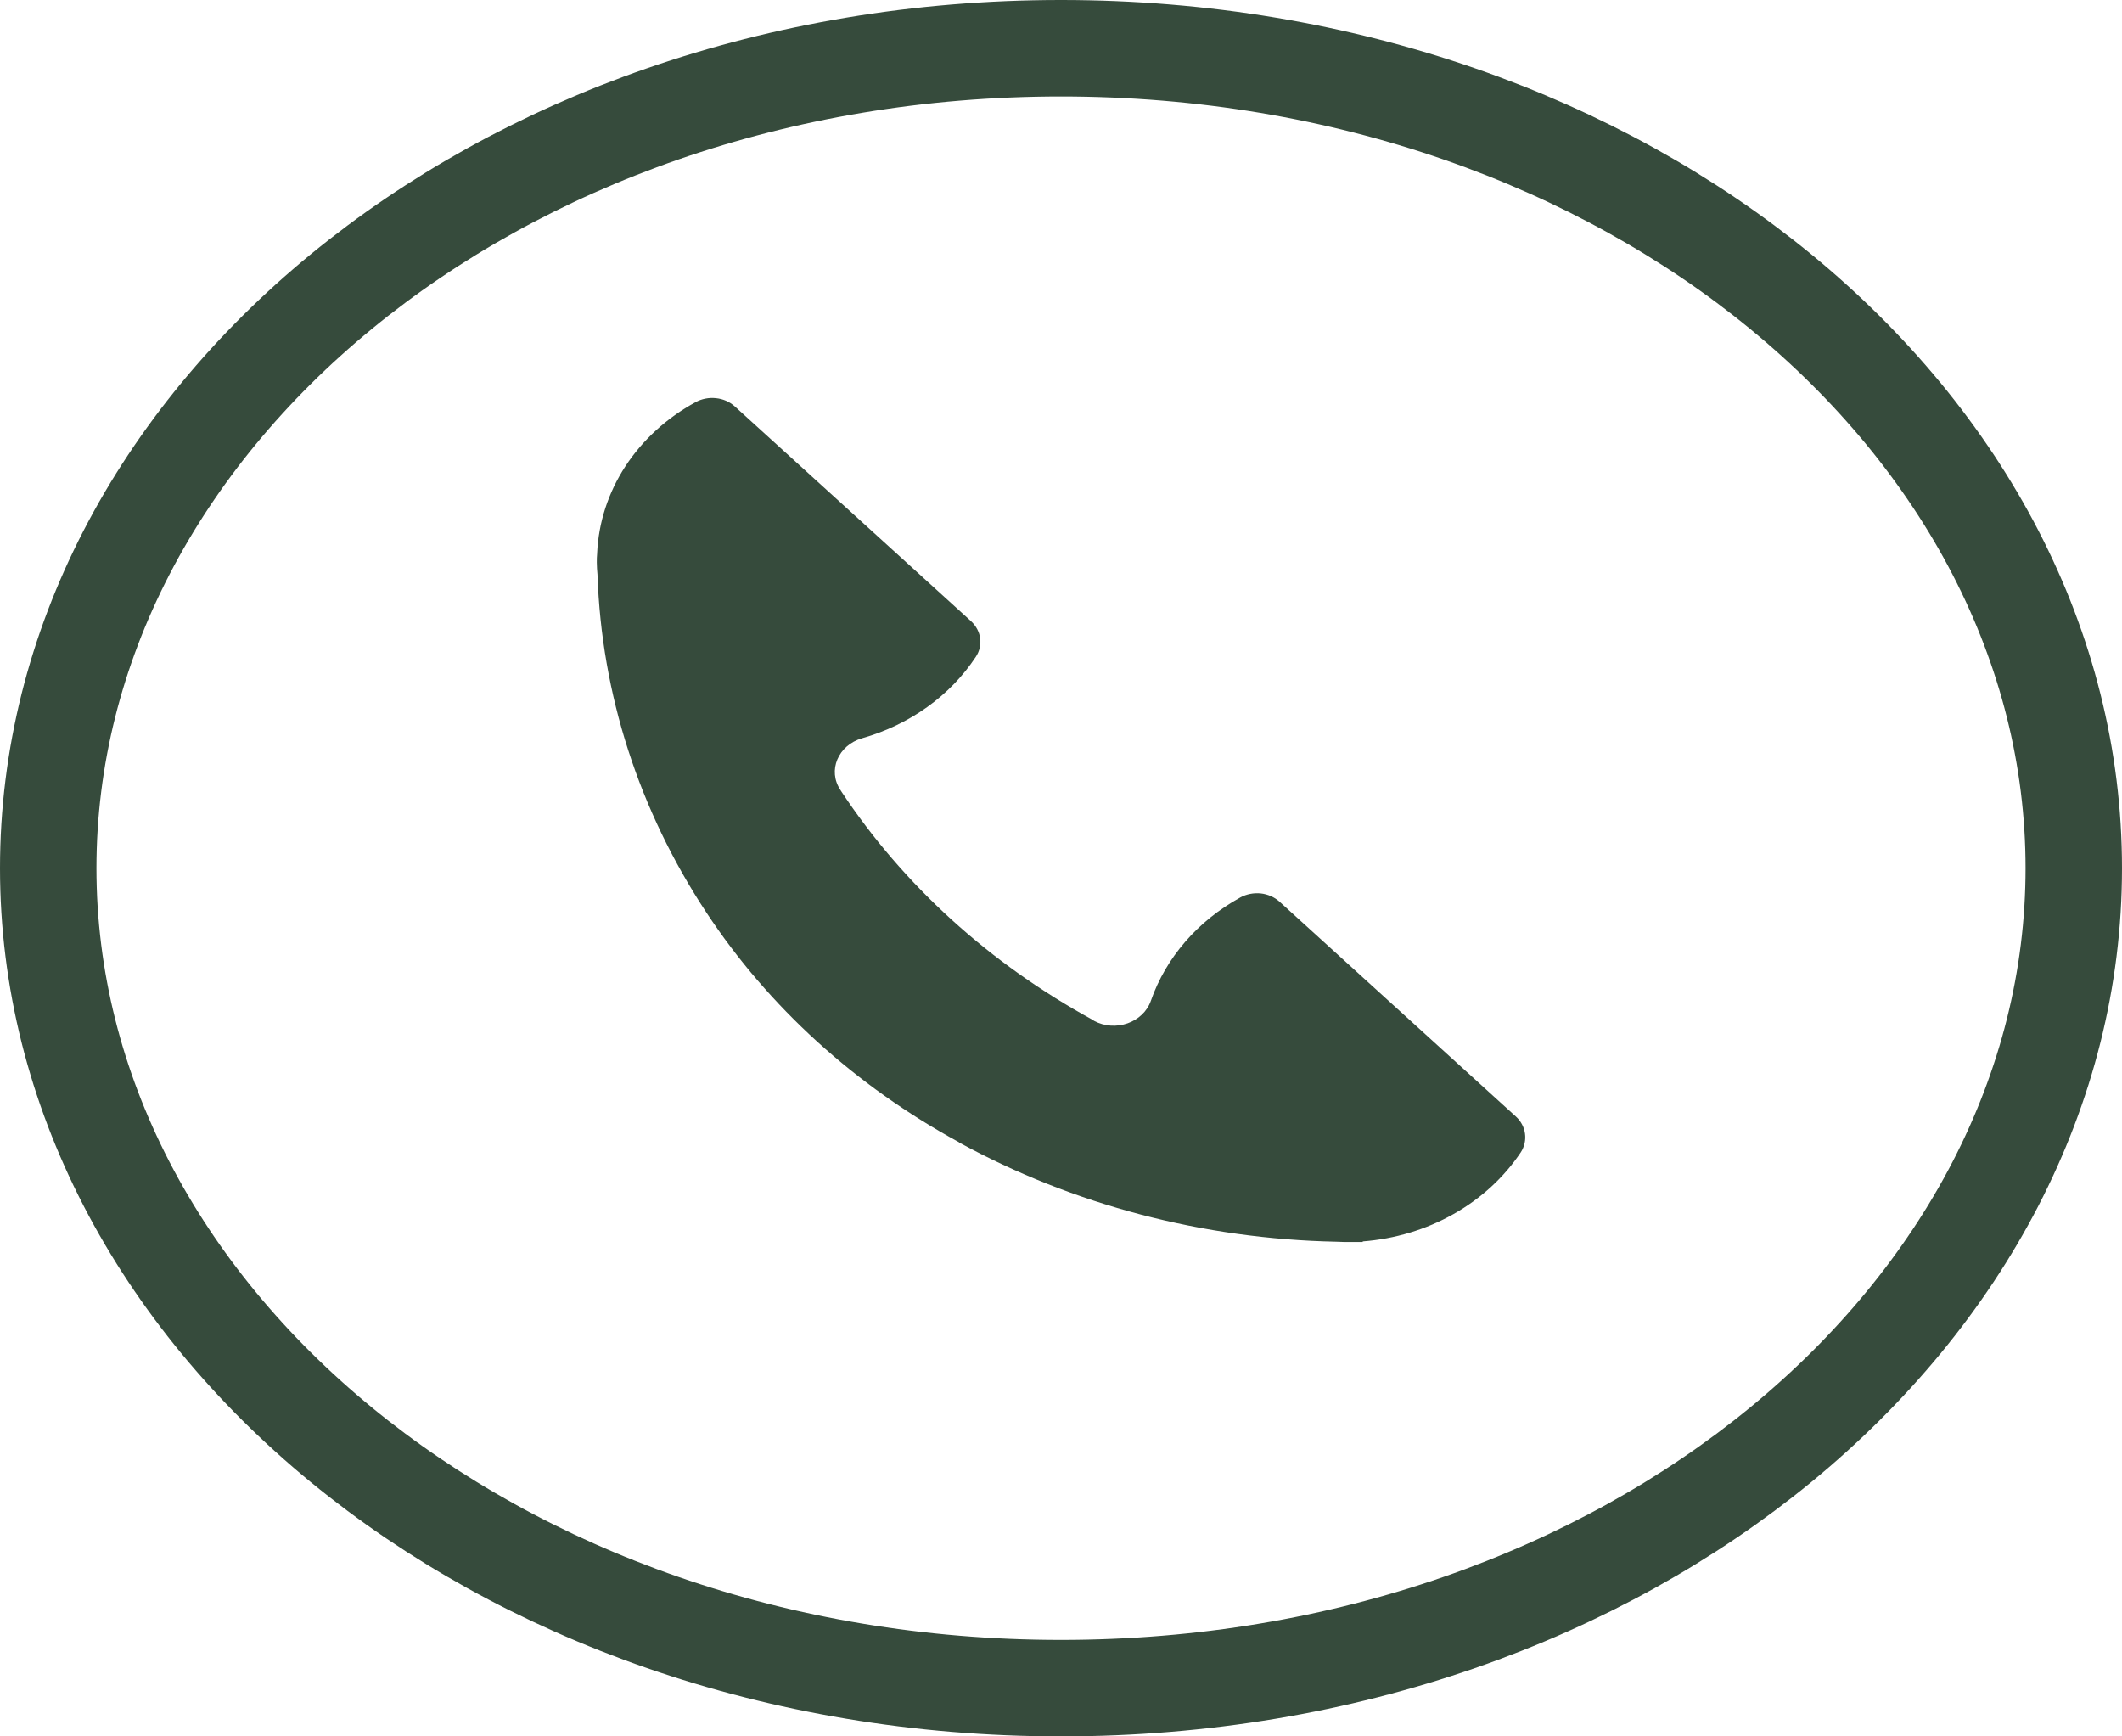
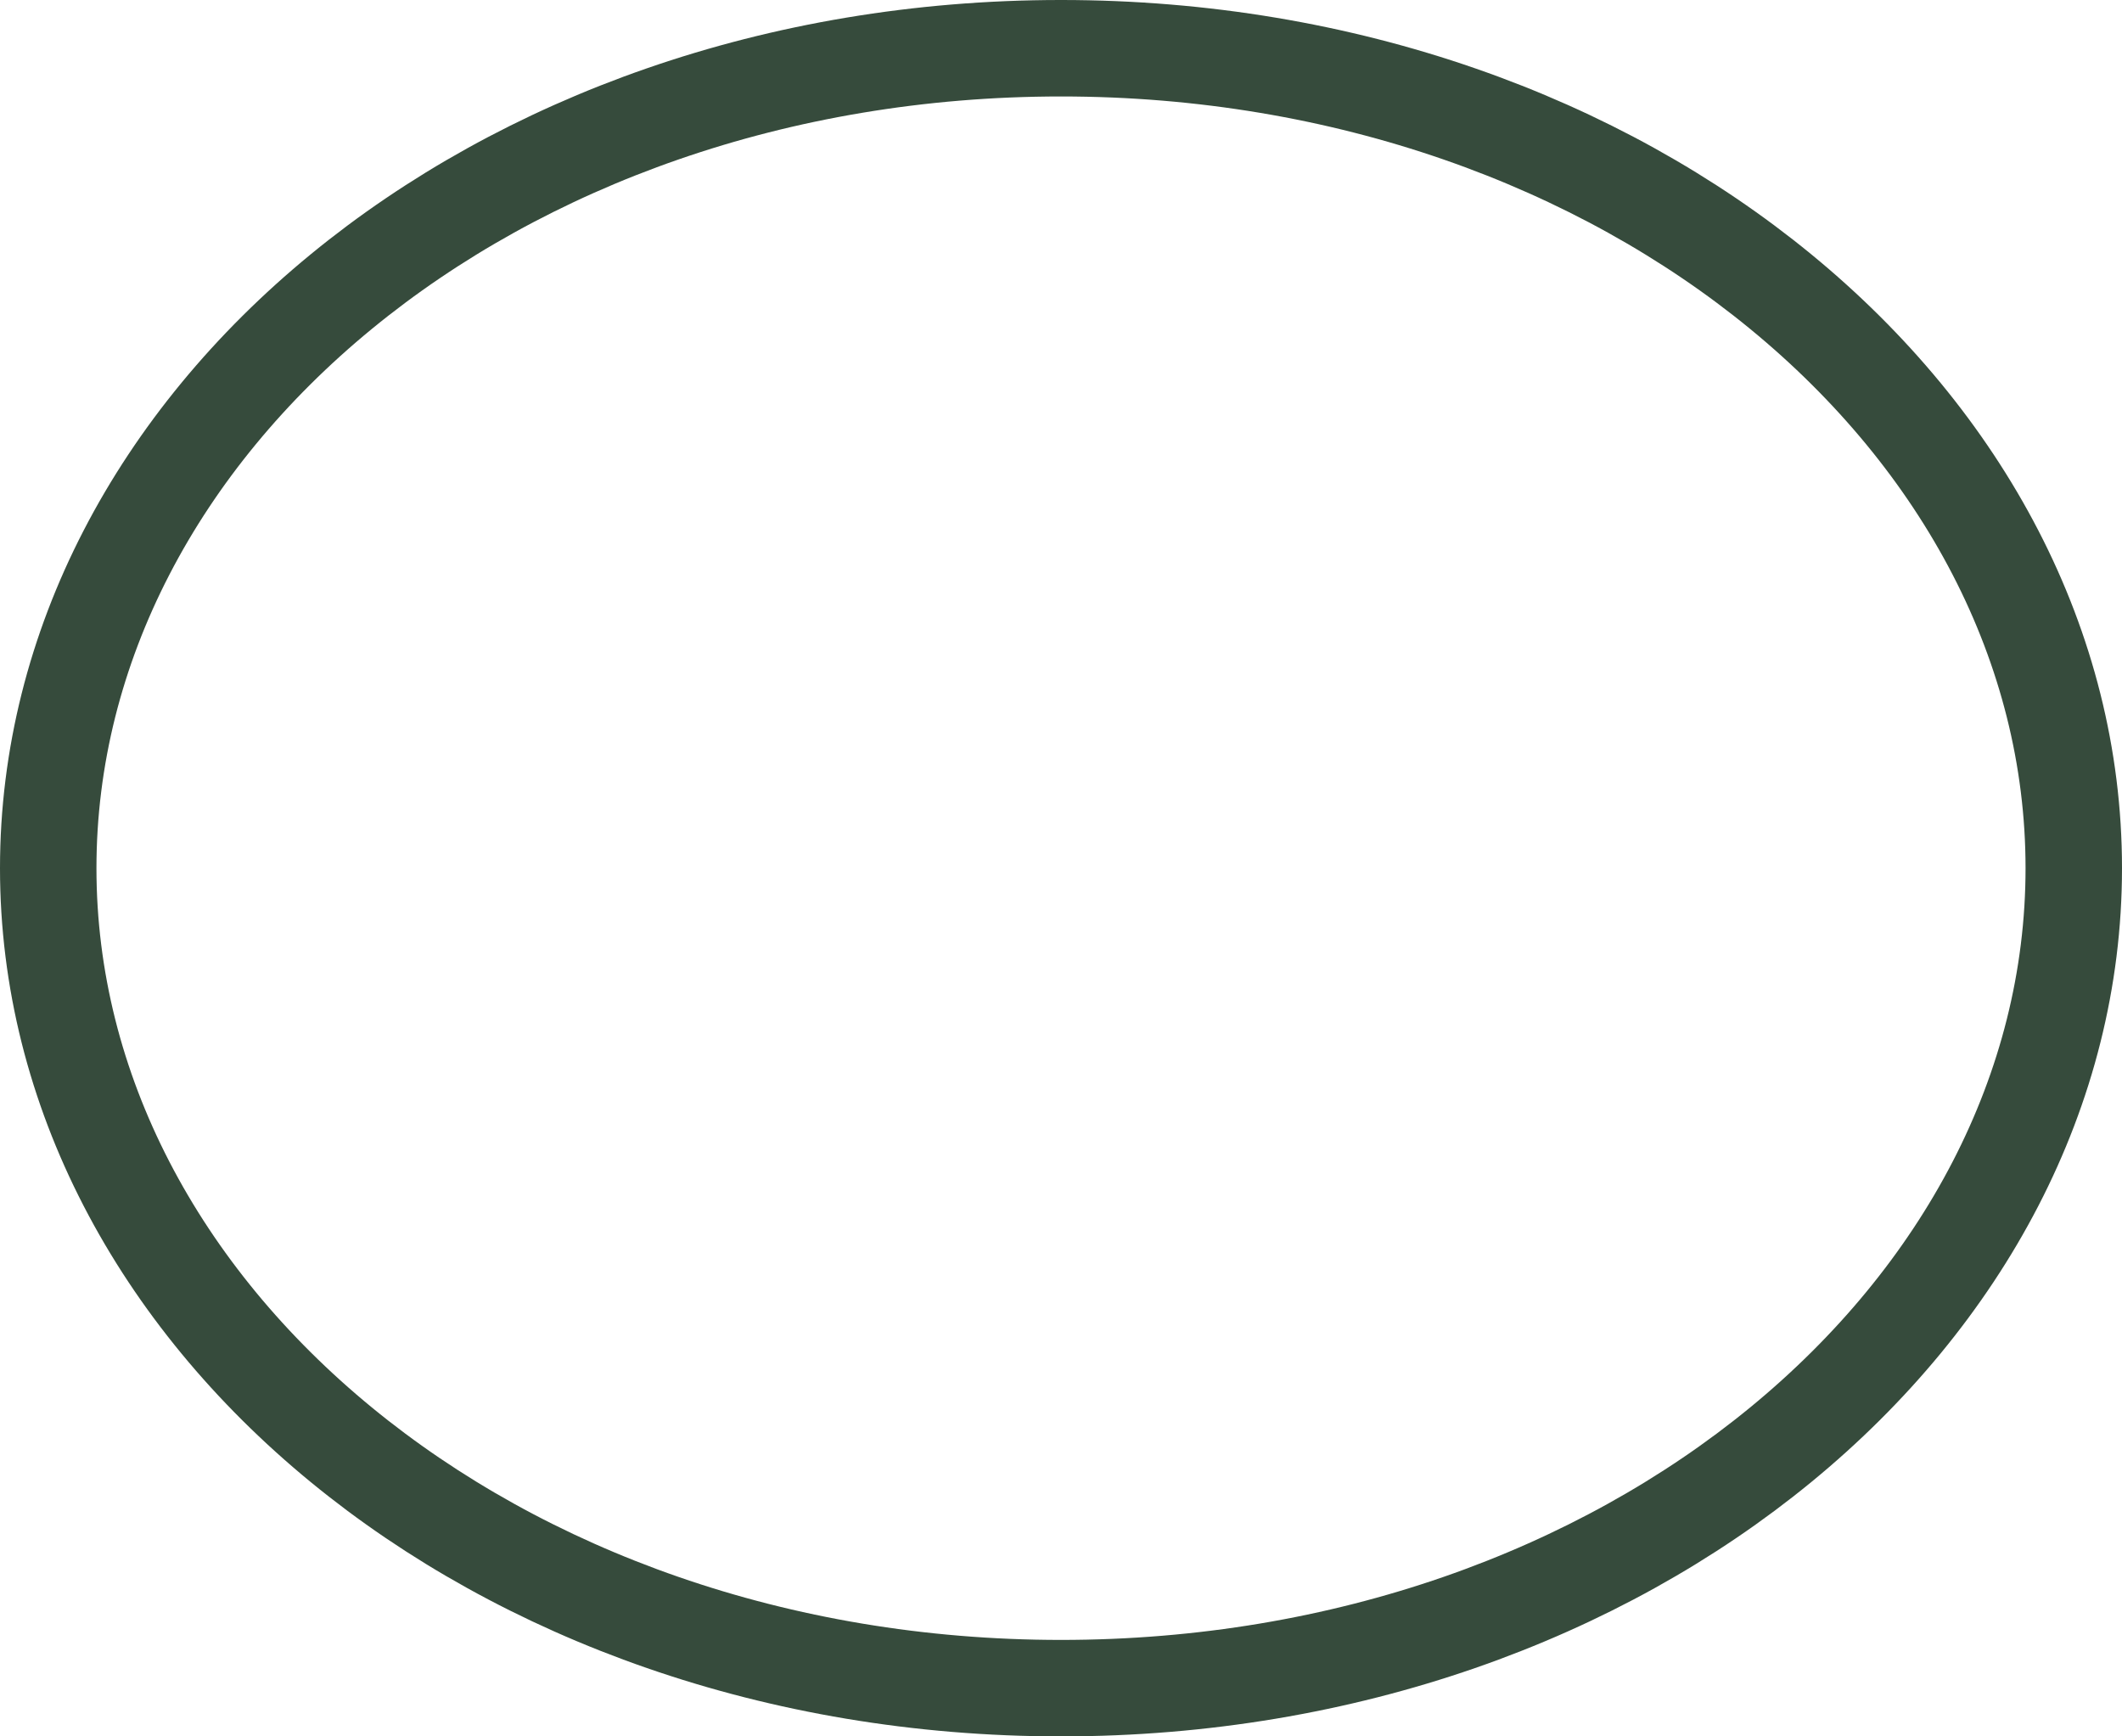
<svg xmlns="http://www.w3.org/2000/svg" width="44" height="36" viewBox="0 0 44 36" fill="none">
-   <path d="M31.433 23.15L26.531 18.694C26.425 18.599 26.288 18.539 26.142 18.523C25.995 18.508 25.846 18.537 25.719 18.606C24.835 19.093 24.175 19.854 23.863 20.75C23.705 21.2 23.128 21.406 22.681 21.163L22.674 21.156L22.667 21.15C20.52 19.979 18.723 18.346 17.435 16.394C17.435 16.387 17.428 16.381 17.428 16.381C17.153 15.975 17.38 15.45 17.875 15.306C18.862 15.026 19.701 14.425 20.233 13.619C20.391 13.381 20.35 13.081 20.137 12.881L15.235 8.425C15.13 8.33 14.993 8.27 14.846 8.255C14.699 8.239 14.55 8.268 14.424 8.337C13.824 8.664 13.324 9.122 12.967 9.668C12.611 10.215 12.41 10.834 12.382 11.469V11.475C12.375 11.537 12.375 11.6 12.375 11.662C12.375 11.75 12.382 11.831 12.389 11.912C12.471 14.387 13.249 16.802 14.651 18.925C15.936 20.875 17.738 22.512 19.883 23.681L19.889 23.688C22.254 24.981 24.949 25.688 27.706 25.744C27.761 25.744 27.816 25.75 27.871 25.75H28.256V25.738C28.925 25.686 29.57 25.492 30.14 25.17C30.71 24.849 31.188 24.409 31.536 23.887C31.687 23.65 31.646 23.344 31.433 23.15Z" fill="#364B3C" />
  <path d="M43 18C43 27.211 33.795 35 22 35C10.205 35 1 27.211 1 18C1 8.789 10.205 1 22 1C33.795 1 43 8.789 43 18Z" stroke="#364B3C" stroke-width="2" />
</svg>